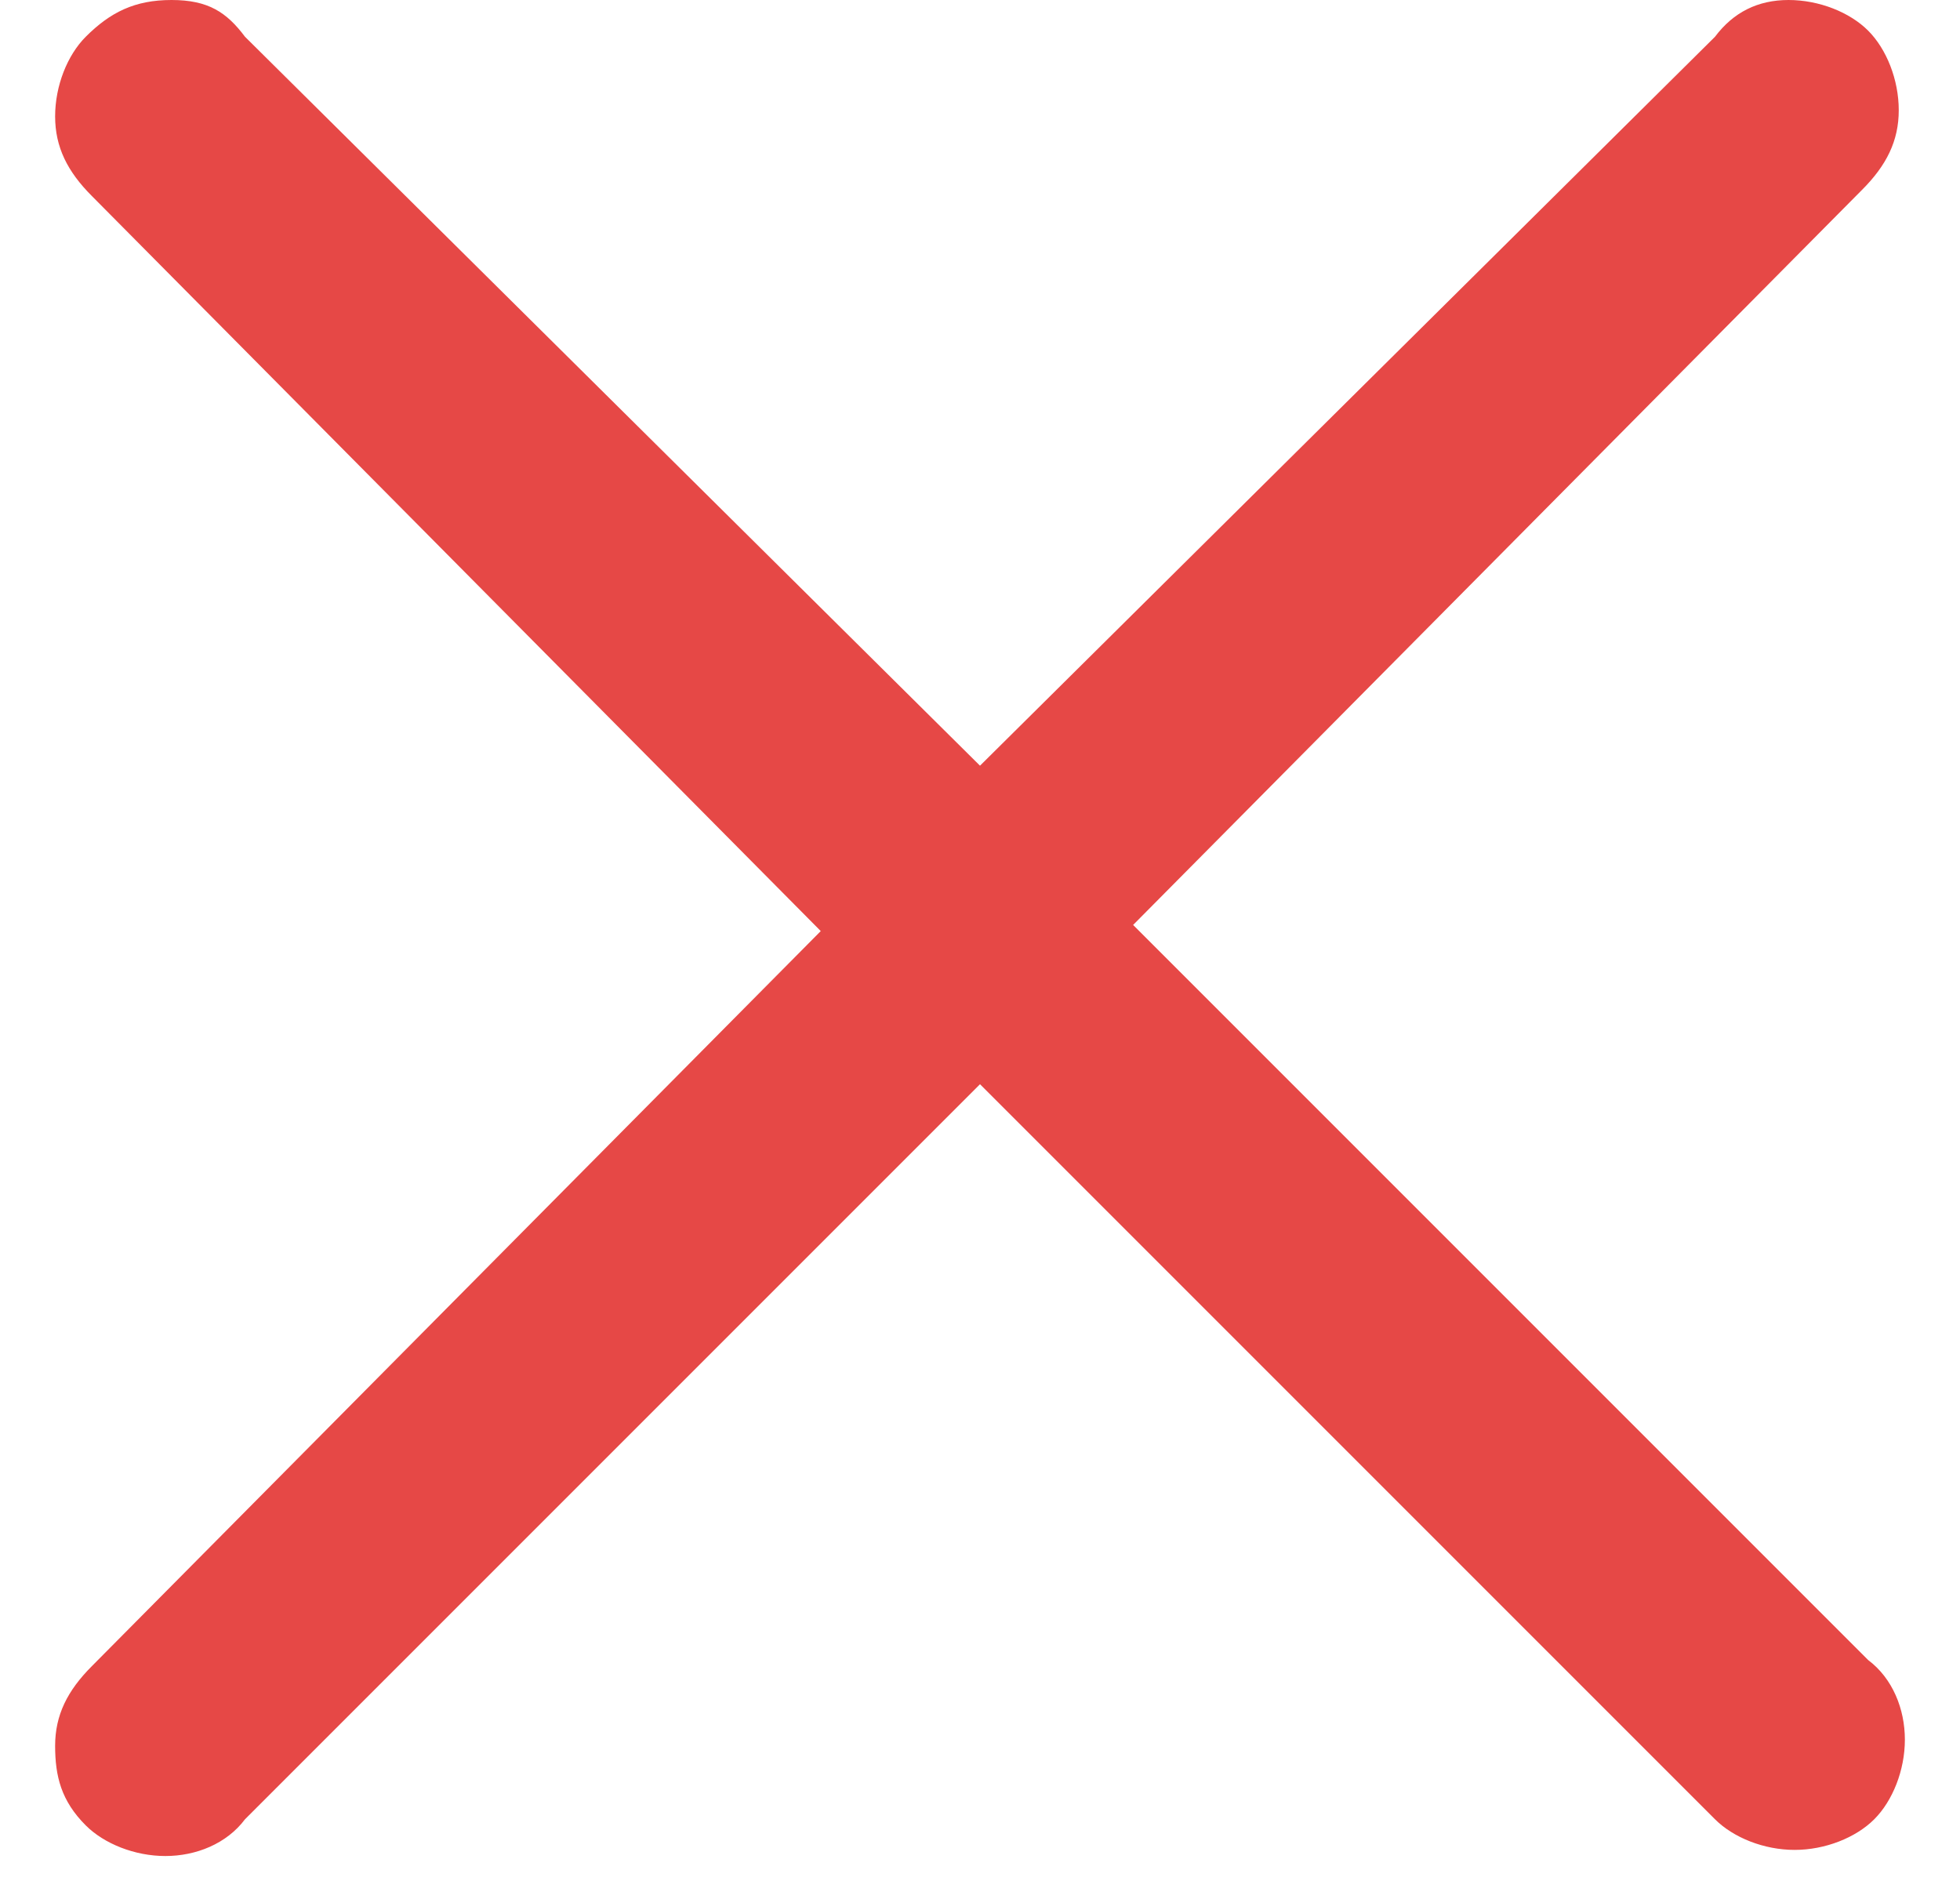
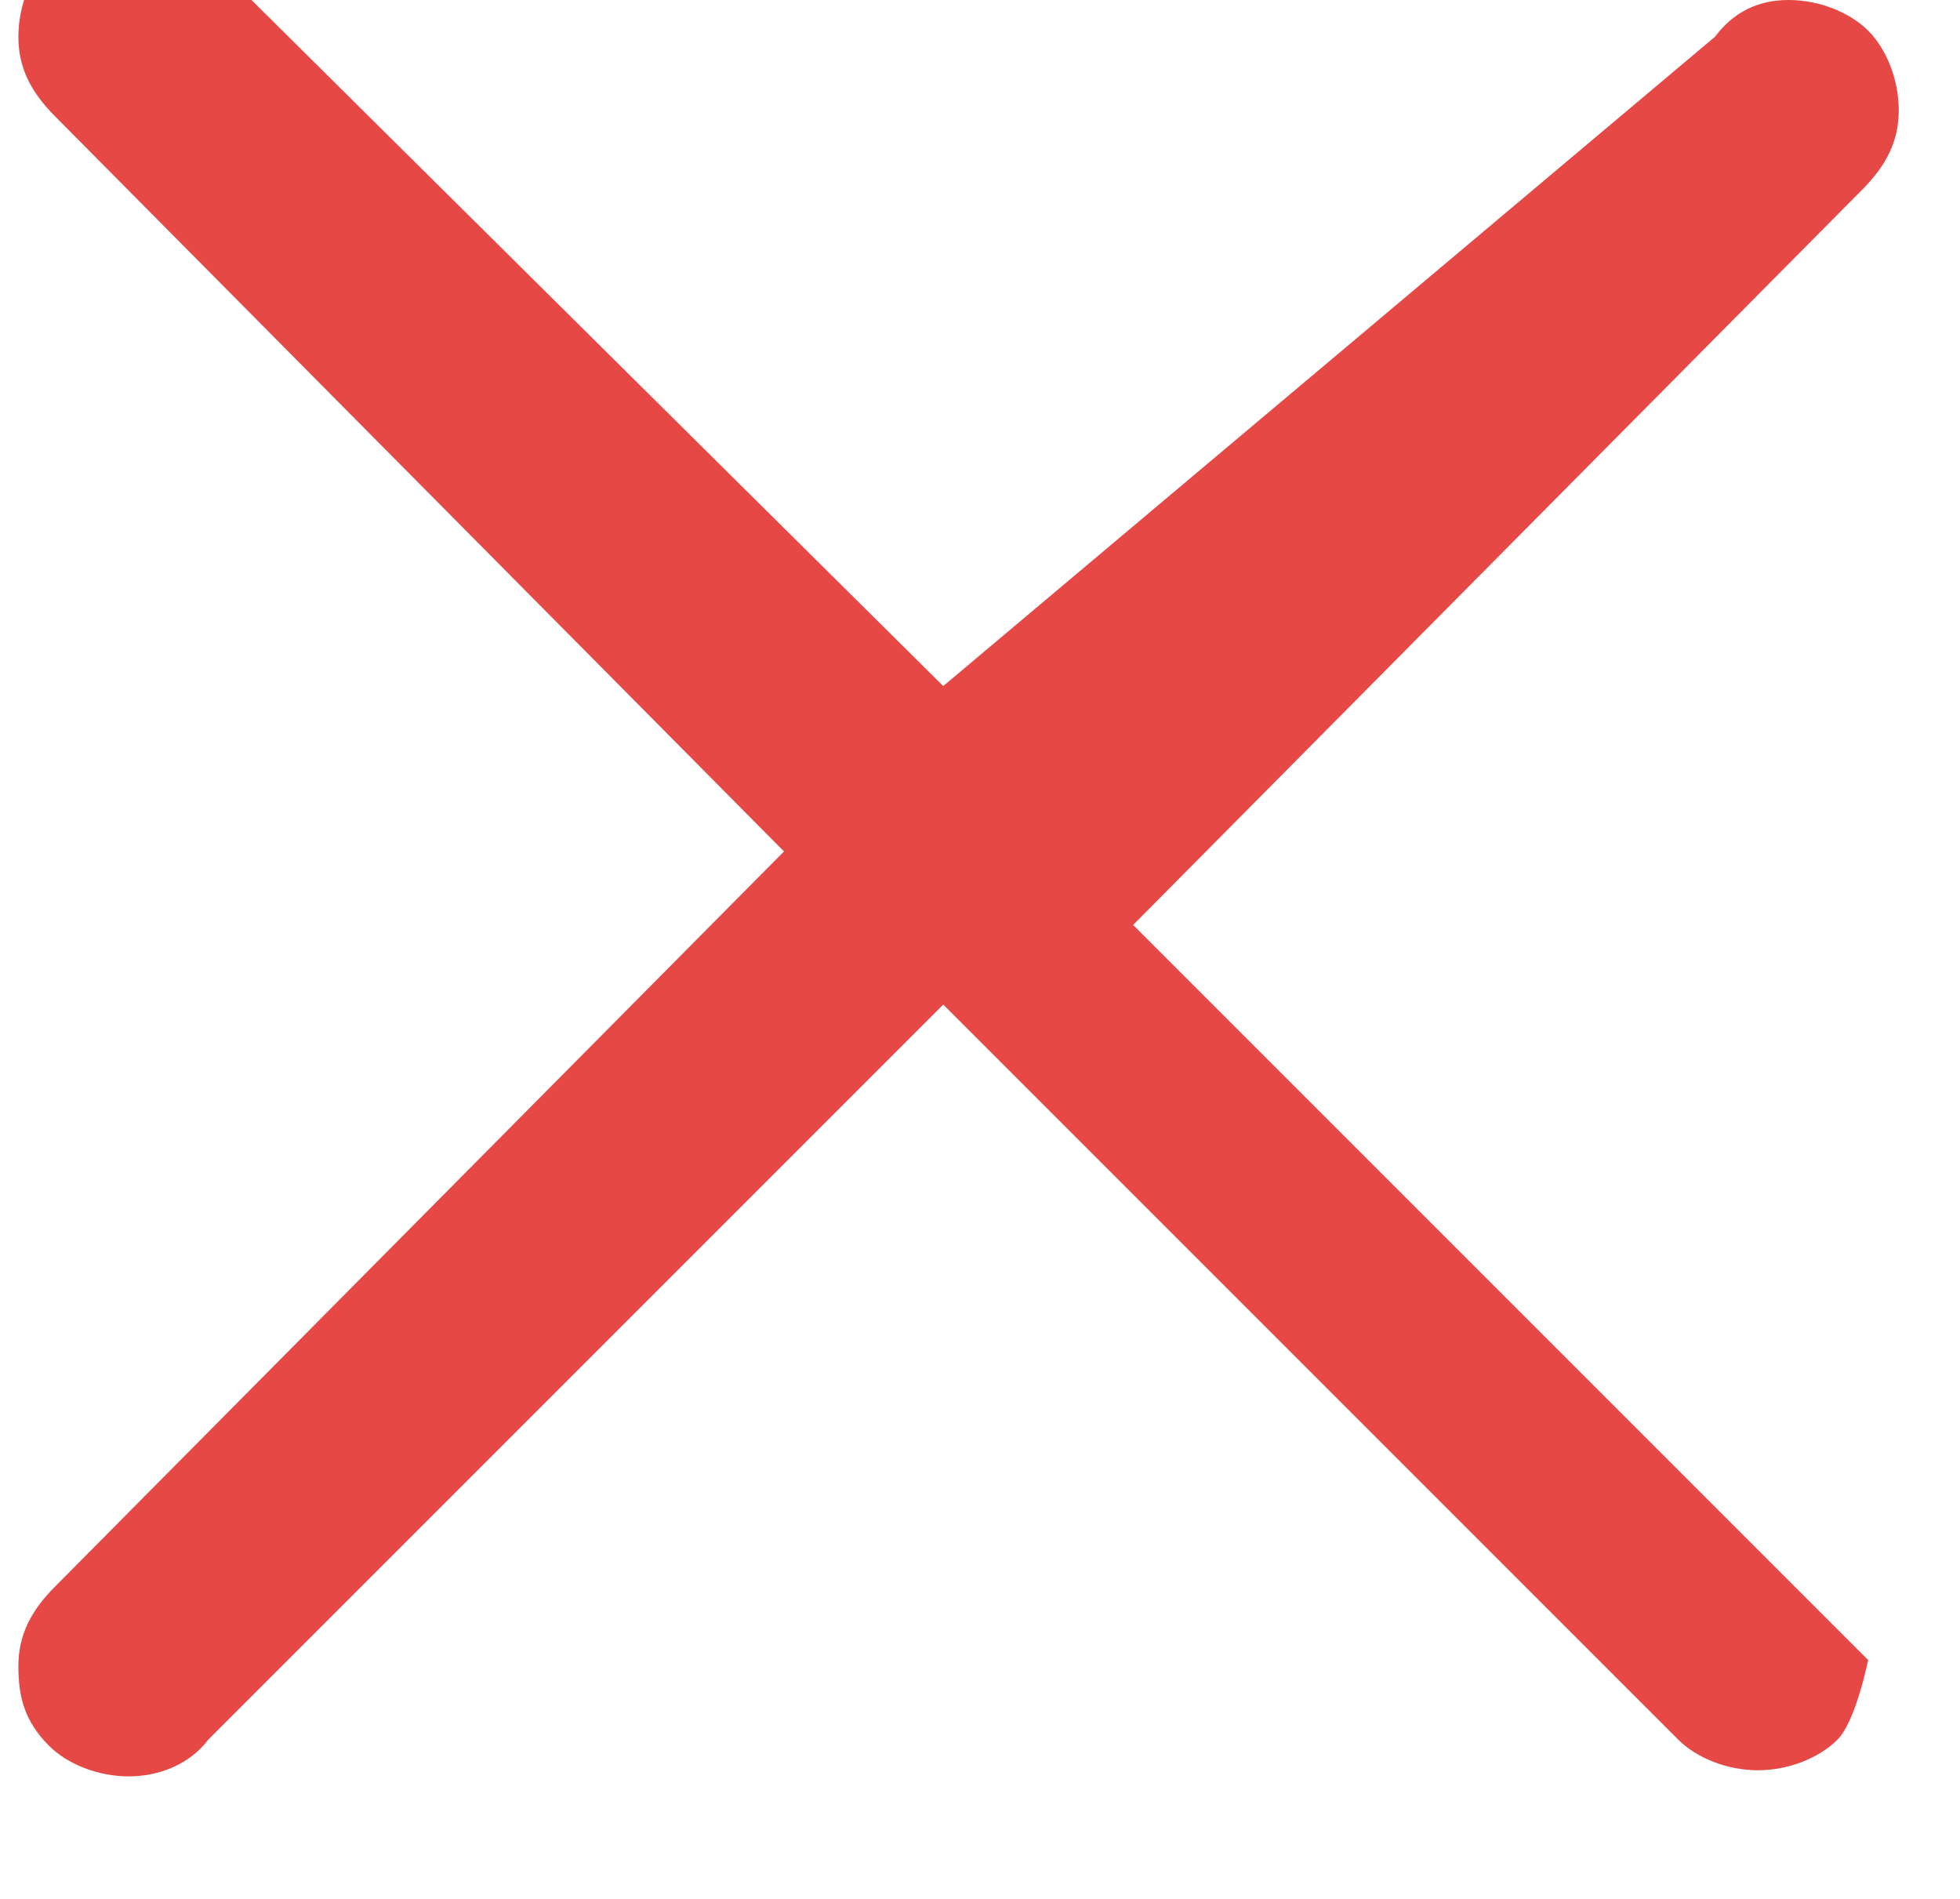
<svg xmlns="http://www.w3.org/2000/svg" style="fill:#E64846" viewBox="0 0 32 31">
-   <path d="M30.5 27.1c.4.3.6.8.6 1.3s-.2 1-.5 1.3-.8.5-1.3.5-1-.2-1.3-.5l-12-12-12 12c-.3.4-.8.6-1.3.6s-1-.2-1.3-.5c-.4-.4-.5-.8-.5-1.3s.2-.9.6-1.3l11.9-12-11.9-12c-.4-.4-.6-.8-.6-1.3s.2-1 .5-1.3c.4-.4.8-.6 1.4-.6s.9.2 1.2.6l12 11.9L28 .6c.3-.4.7-.6 1.2-.6s1 .2 1.3.5.5.8.5 1.3-.2.9-.6 1.3l-11.9 12 12 12z" />
+   <path d="M30.5 27.1s-.2 1-.5 1.3-.8.5-1.3.5-1-.2-1.3-.5l-12-12-12 12c-.3.4-.8.6-1.3.6s-1-.2-1.3-.5c-.4-.4-.5-.8-.5-1.3s.2-.9.6-1.3l11.9-12-11.9-12c-.4-.4-.6-.8-.6-1.3s.2-1 .5-1.3c.4-.4.8-.6 1.4-.6s.9.2 1.2.6l12 11.9L28 .6c.3-.4.7-.6 1.2-.6s1 .2 1.3.5.5.8.5 1.3-.2.9-.6 1.3l-11.9 12 12 12z" />
</svg>